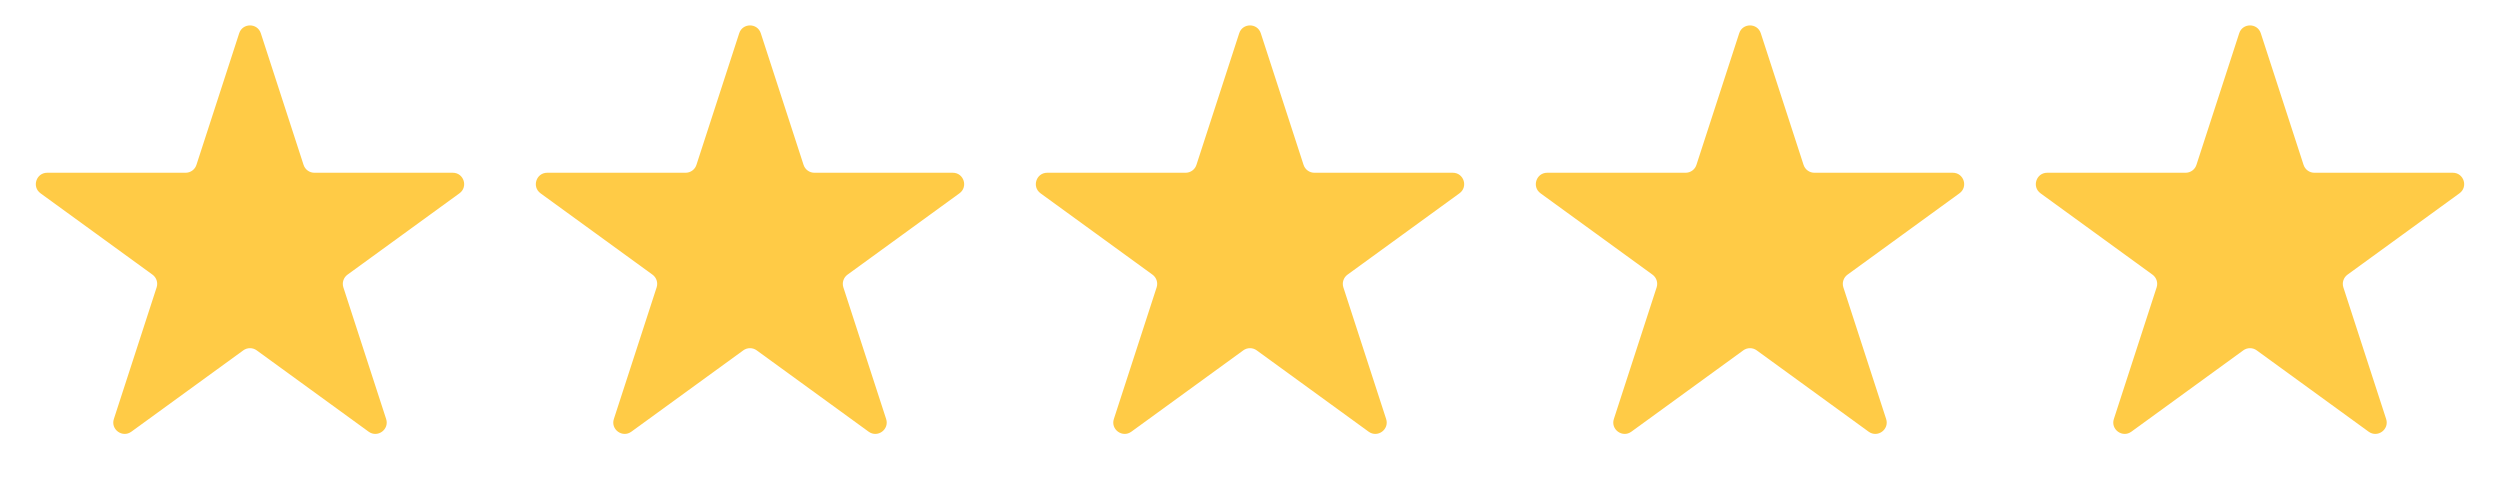
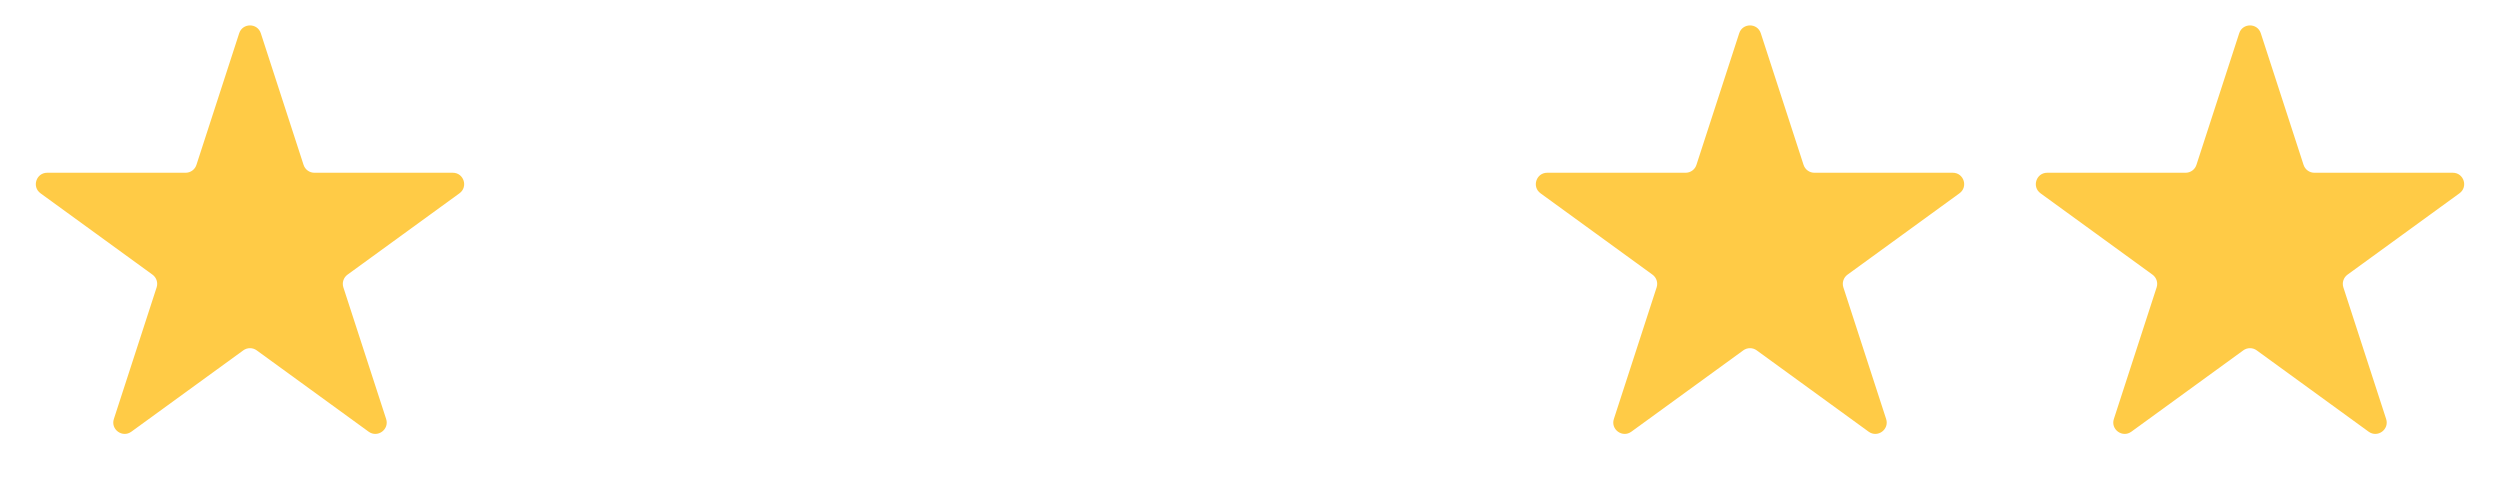
<svg xmlns="http://www.w3.org/2000/svg" width="110" height="22" viewBox="0 0 110 22" fill="none">
  <path d="M10.524 1.464C10.674 1.003 11.326 1.003 11.476 1.464L13.357 7.255C13.424 7.461 13.616 7.601 13.833 7.601H19.923C20.407 7.601 20.608 8.221 20.217 8.505L15.29 12.085C15.115 12.212 15.041 12.438 15.108 12.644L16.99 18.436C17.14 18.896 16.613 19.279 16.221 18.995L11.294 15.415C11.119 15.288 10.881 15.288 10.706 15.415L5.779 18.995C5.387 19.279 4.86 18.896 5.01 18.436L6.892 12.644C6.959 12.438 6.885 12.212 6.71 12.085L1.783 8.505C1.391 8.221 1.593 7.601 2.077 7.601H8.167C8.384 7.601 8.576 7.461 8.643 7.255L10.524 1.464Z" fill="#FFCB46" />
-   <path d="M32.525 1.464C32.674 1.003 33.326 1.003 33.475 1.464L35.357 7.255C35.424 7.461 35.616 7.601 35.833 7.601H41.923C42.407 7.601 42.608 8.221 42.217 8.505L37.29 12.085C37.115 12.212 37.041 12.438 37.108 12.644L38.99 18.436C39.14 18.896 38.612 19.279 38.221 18.995L33.294 15.415C33.119 15.288 32.881 15.288 32.706 15.415L27.779 18.995C27.387 19.279 26.86 18.896 27.01 18.436L28.892 12.644C28.959 12.438 28.885 12.212 28.71 12.085L23.783 8.505C23.392 8.221 23.593 7.601 24.077 7.601H30.167C30.384 7.601 30.576 7.461 30.643 7.255L32.525 1.464Z" fill="#FFCB46" />
-   <path d="M54.525 1.464C54.674 1.003 55.326 1.003 55.475 1.464L57.357 7.255C57.424 7.461 57.616 7.601 57.833 7.601H63.923C64.407 7.601 64.609 8.221 64.217 8.505L59.29 12.085C59.115 12.212 59.041 12.438 59.108 12.644L60.99 18.436C61.14 18.896 60.612 19.279 60.221 18.995L55.294 15.415C55.119 15.288 54.881 15.288 54.706 15.415L49.779 18.995C49.388 19.279 48.86 18.896 49.01 18.436L50.892 12.644C50.959 12.438 50.885 12.212 50.71 12.085L45.783 8.505C45.392 8.221 45.593 7.601 46.077 7.601H52.167C52.384 7.601 52.576 7.461 52.643 7.255L54.525 1.464Z" fill="#FFCB46" />
  <path d="M76.525 1.464C76.674 1.003 77.326 1.003 77.475 1.464L79.357 7.255C79.424 7.461 79.616 7.601 79.833 7.601H85.923C86.407 7.601 86.609 8.221 86.217 8.505L81.29 12.085C81.115 12.212 81.041 12.438 81.108 12.644L82.99 18.436C83.14 18.896 82.612 19.279 82.221 18.995L77.294 15.415C77.119 15.288 76.881 15.288 76.706 15.415L71.779 18.995C71.388 19.279 70.86 18.896 71.01 18.436L72.892 12.644C72.959 12.438 72.885 12.212 72.71 12.085L67.783 8.505C67.391 8.221 67.593 7.601 68.077 7.601H74.167C74.384 7.601 74.576 7.461 74.643 7.255L76.525 1.464Z" fill="#FFCB46" />
  <path d="M98.525 1.464C98.674 1.003 99.326 1.003 99.475 1.464L101.357 7.255C101.424 7.461 101.616 7.601 101.833 7.601H107.923C108.407 7.601 108.609 8.221 108.217 8.505L103.29 12.085C103.115 12.212 103.041 12.438 103.108 12.644L104.99 18.436C105.14 18.896 104.613 19.279 104.221 18.995L99.294 15.415C99.119 15.288 98.881 15.288 98.706 15.415L93.779 18.995C93.388 19.279 92.86 18.896 93.01 18.436L94.892 12.644C94.959 12.438 94.885 12.212 94.71 12.085L89.783 8.505C89.391 8.221 89.593 7.601 90.077 7.601H96.167C96.384 7.601 96.576 7.461 96.643 7.255L98.525 1.464Z" fill="#FFCB46" />
</svg>